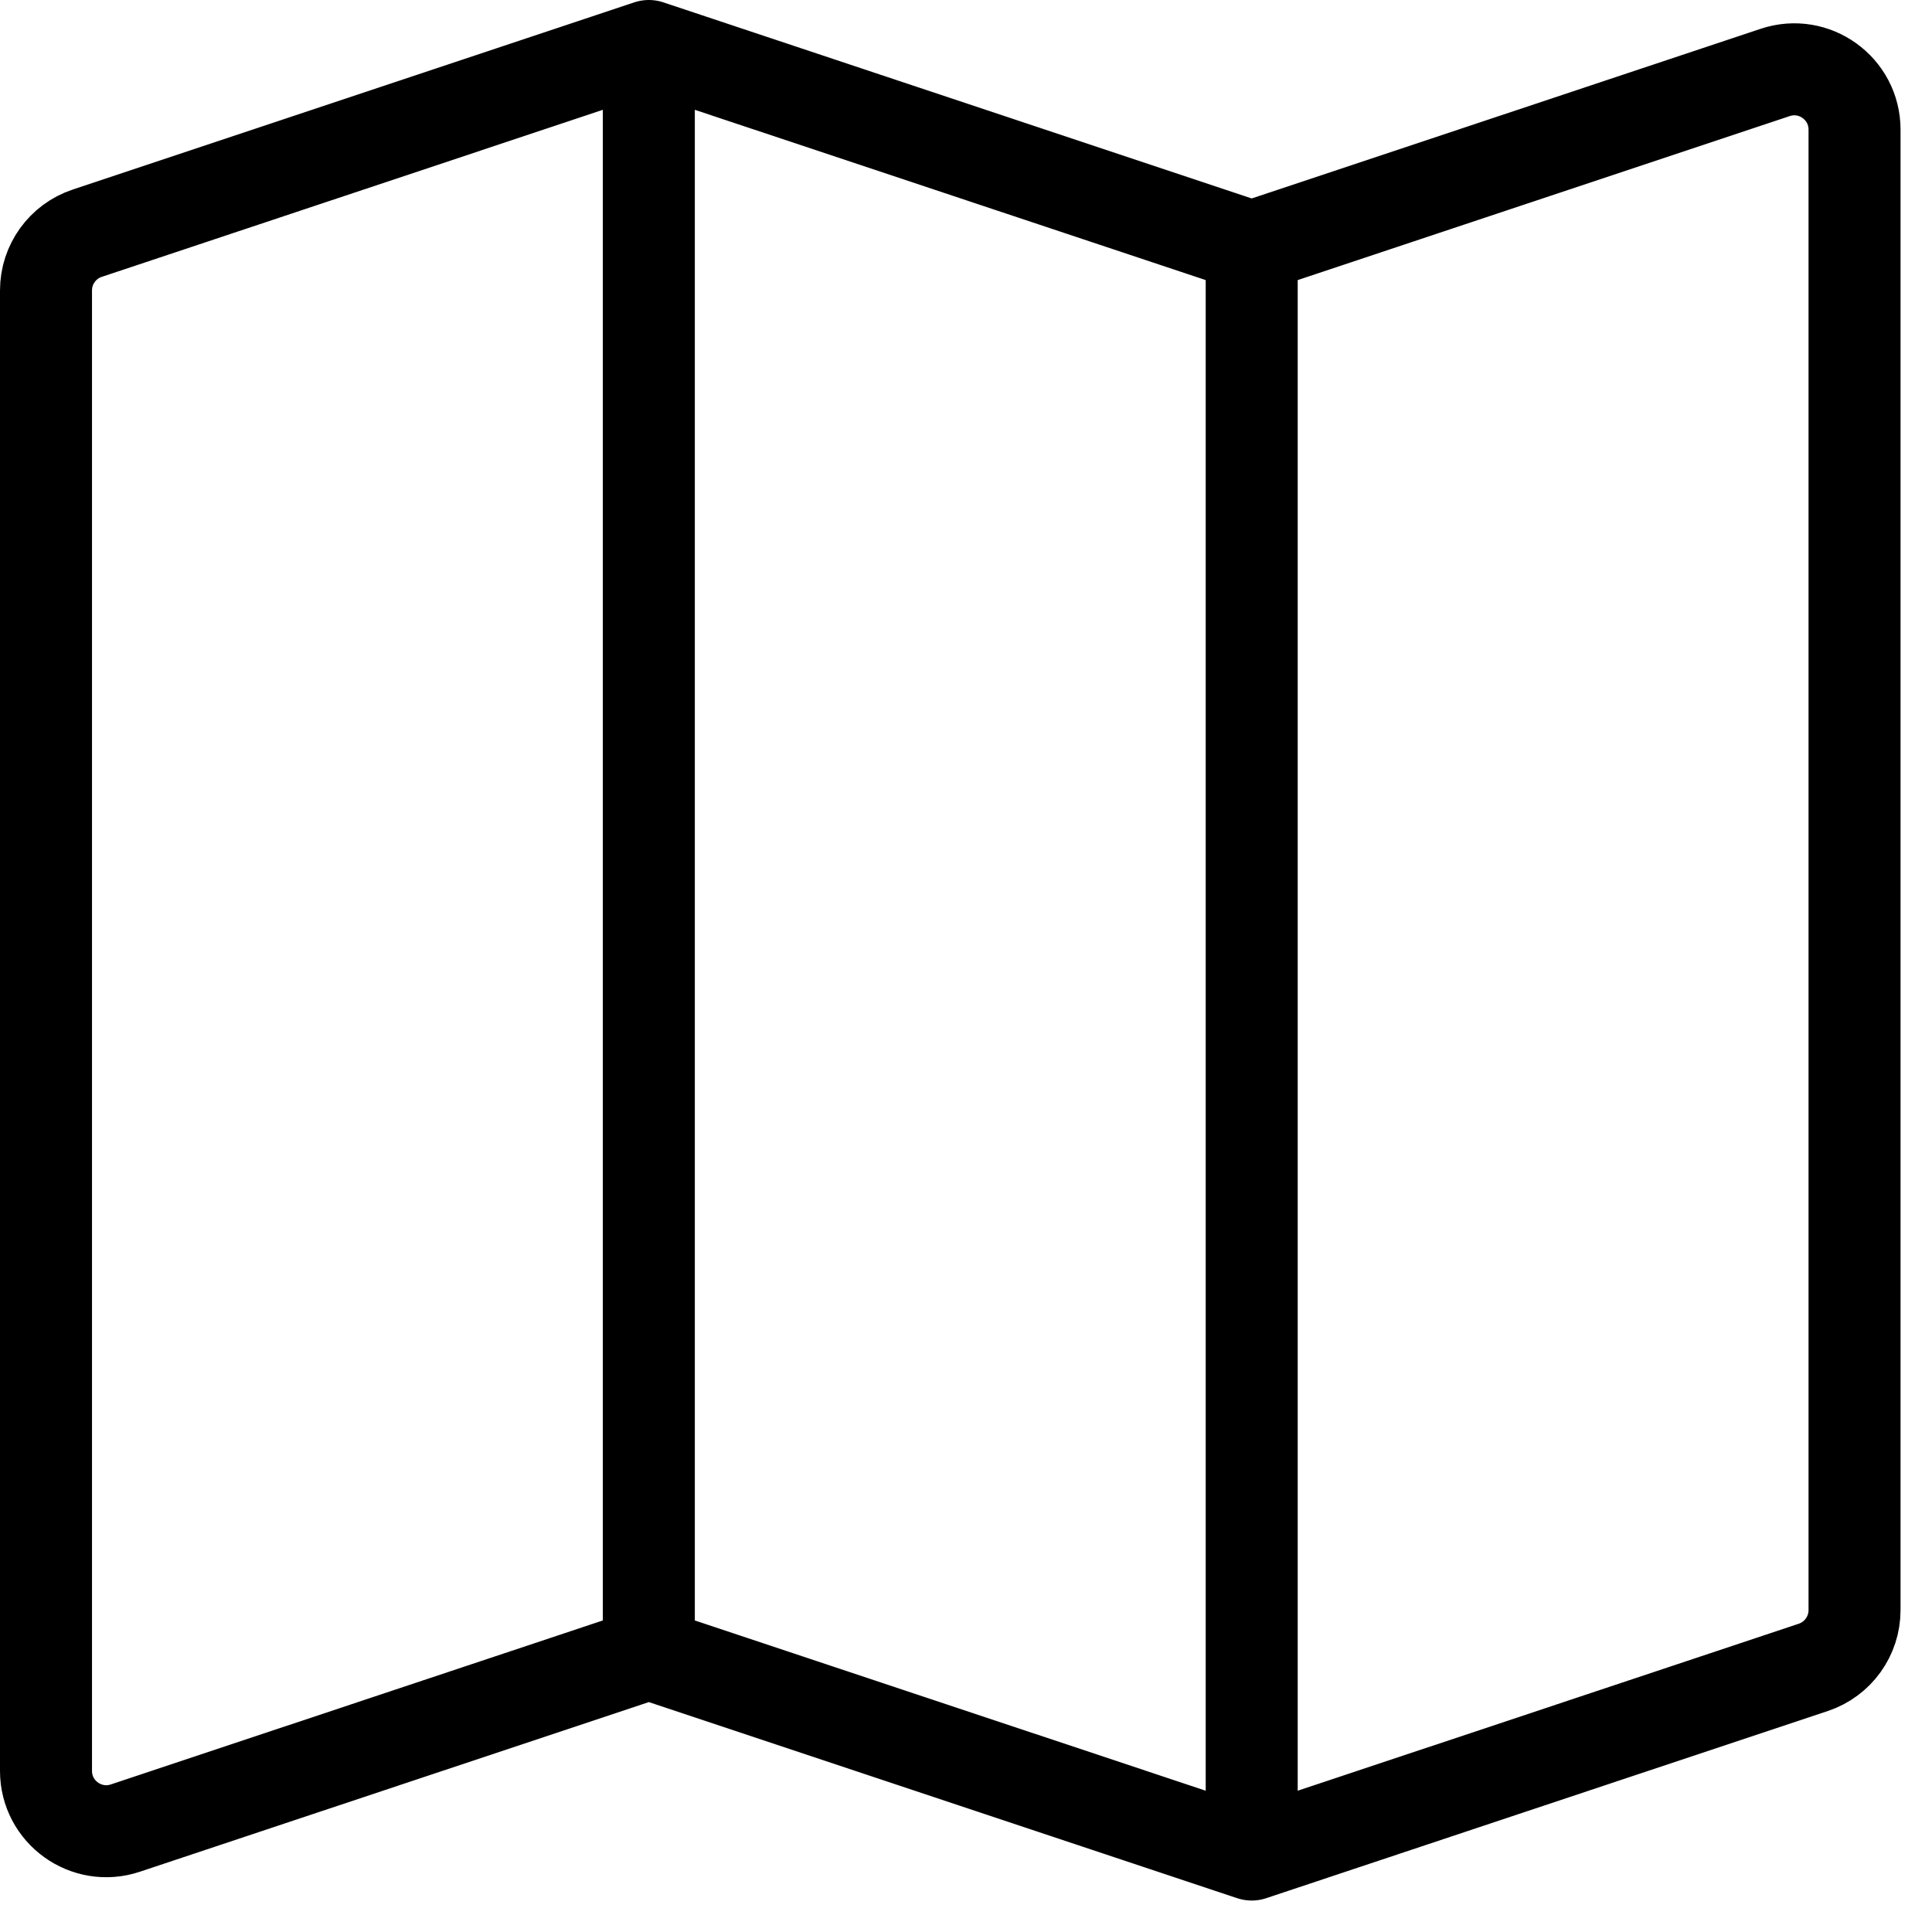
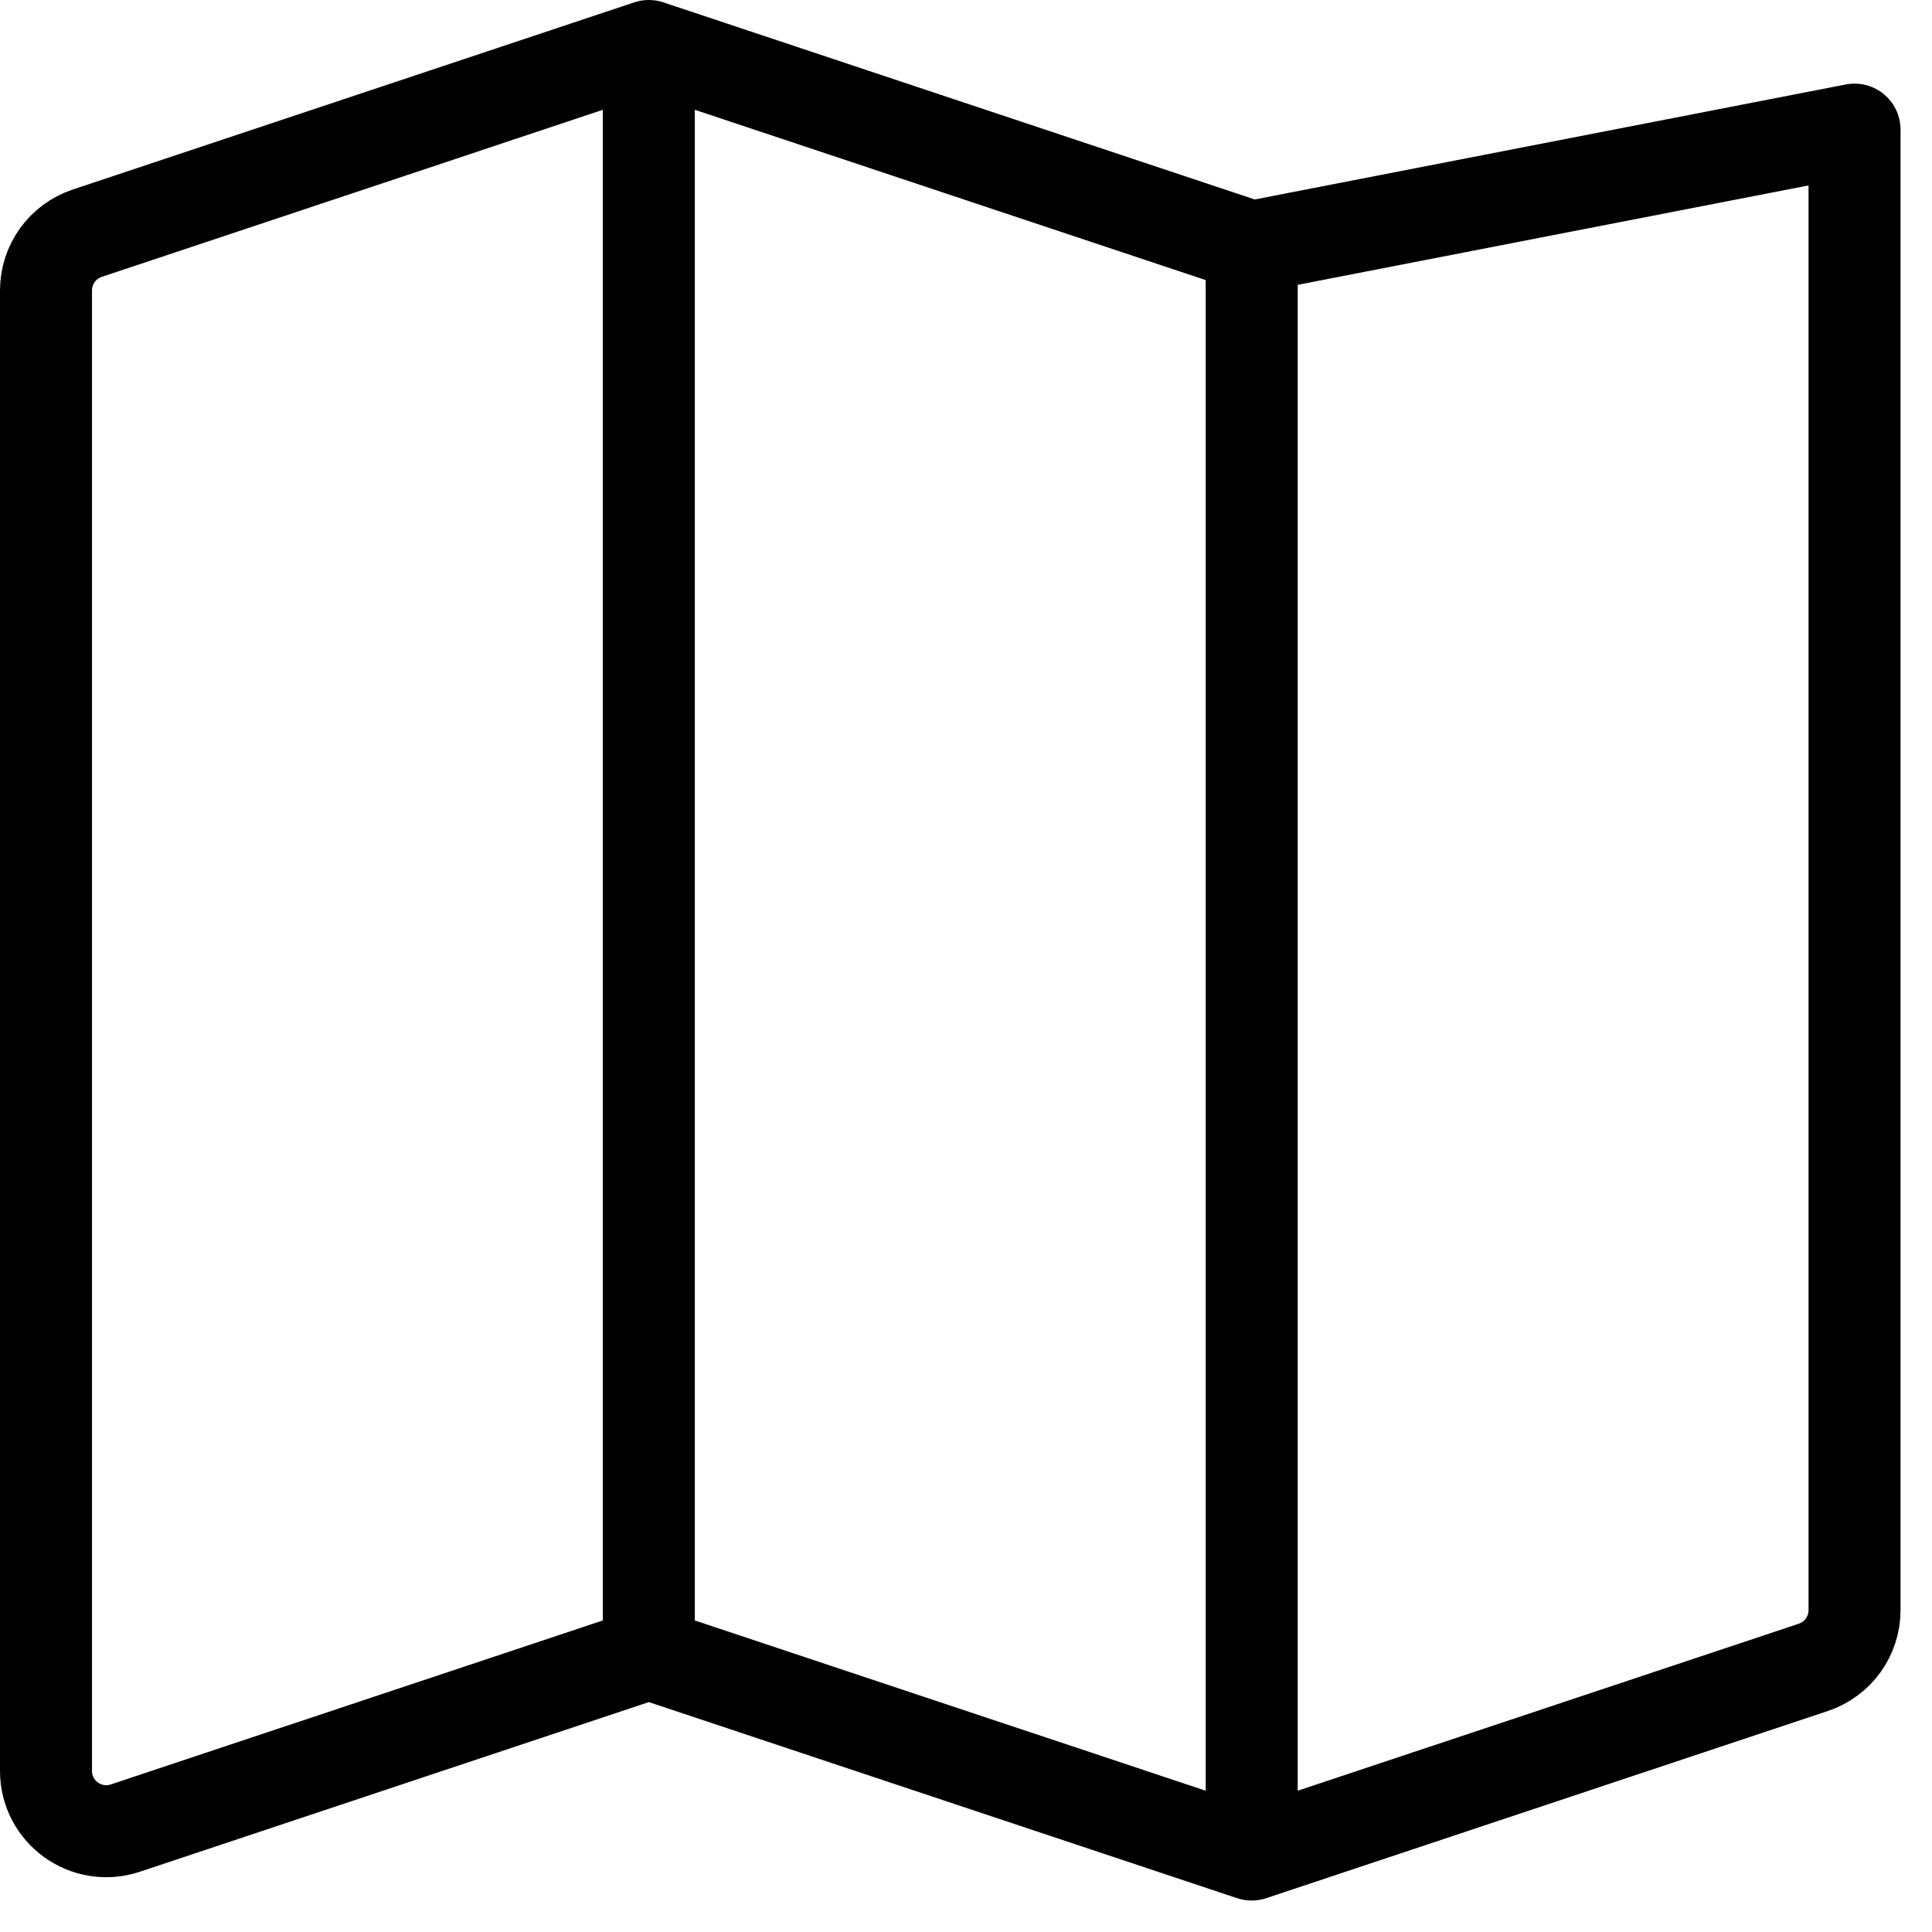
<svg xmlns="http://www.w3.org/2000/svg" width="42" height="42" viewBox="0 0 42 42" fill="none">
-   <path d="M14.105 35.948L2.725 39.741C1.876 40.024 1 39.392 1 38.498V6.313C1 5.749 1.361 5.248 1.896 5.07L14.105 1M14.105 35.948L27.211 40.316M14.105 35.948V1M14.105 1L27.211 5.368M27.211 40.316L39.42 36.247C39.955 36.068 40.316 35.567 40.316 35.003V2.818C40.316 1.924 39.44 1.292 38.591 1.575L27.211 5.368M27.211 40.316V5.368" stroke="black" stroke-width="2" stroke-linecap="round" stroke-linejoin="round" />
+   <path d="M14.105 35.948L2.725 39.741C1.876 40.024 1 39.392 1 38.498V6.313C1 5.749 1.361 5.248 1.896 5.07L14.105 1M14.105 35.948L27.211 40.316M14.105 35.948V1M14.105 1L27.211 5.368M27.211 40.316L39.42 36.247C39.955 36.068 40.316 35.567 40.316 35.003V2.818L27.211 5.368M27.211 40.316V5.368" stroke="black" stroke-width="2" stroke-linecap="round" stroke-linejoin="round" />
</svg>